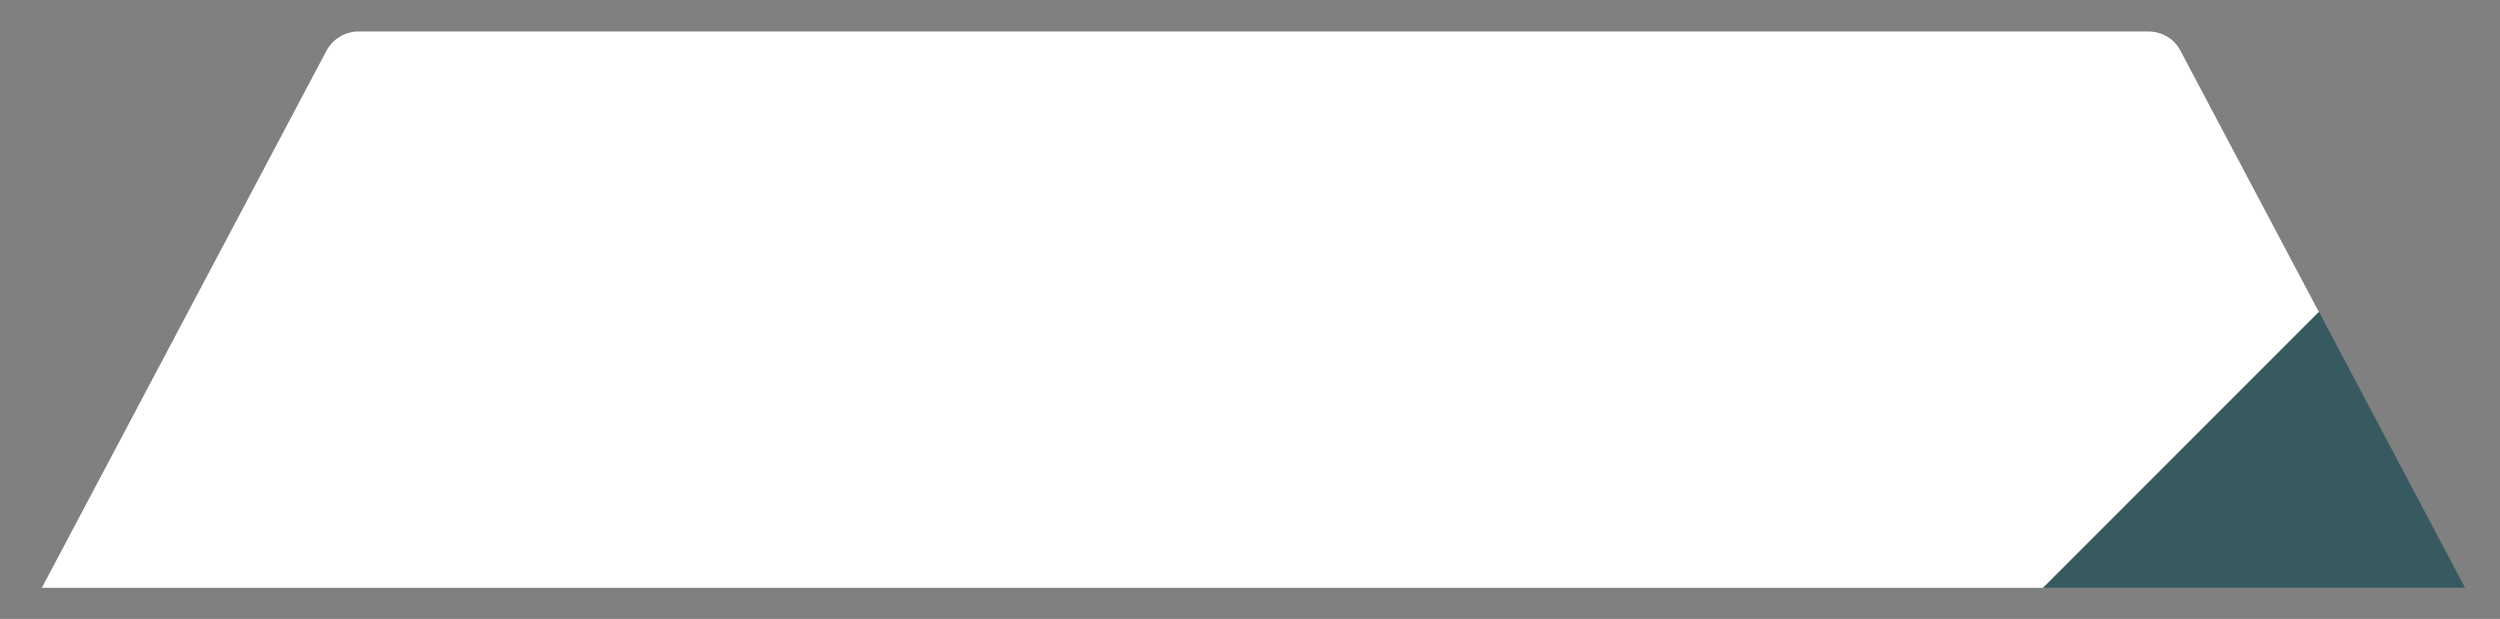
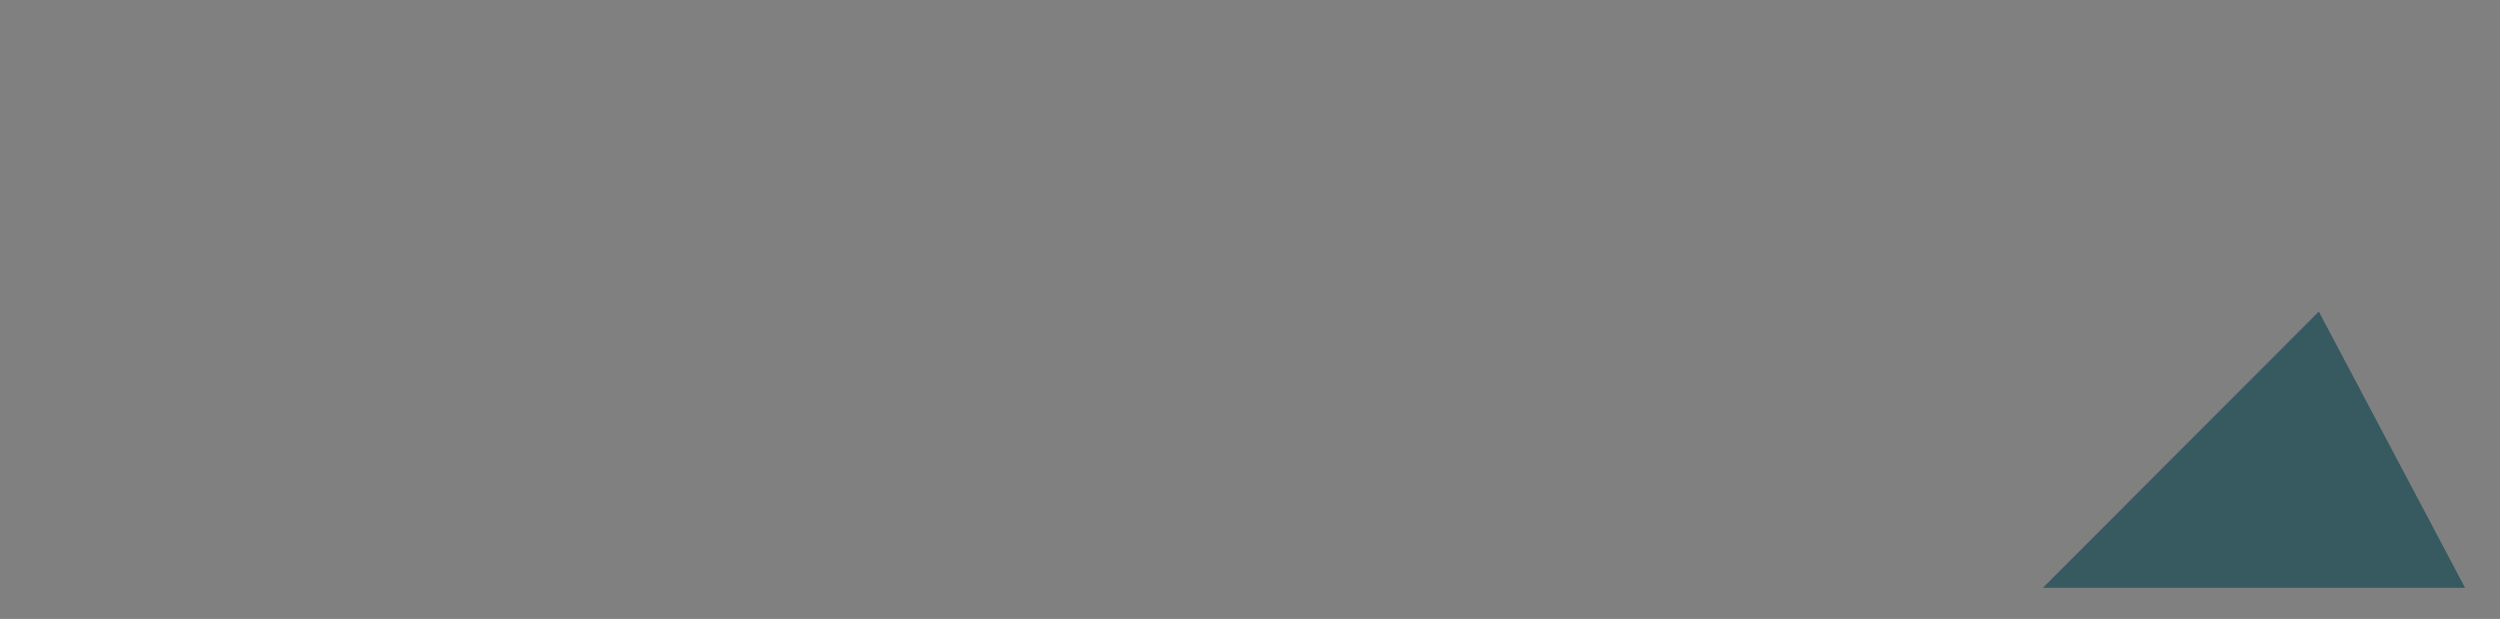
<svg xmlns="http://www.w3.org/2000/svg" version="1.1" id="Capa_1" x="0px" y="0px" viewBox="0 0 723 179" style="enable-background:new 0 0 723 179;" xml:space="preserve" width="723" height="179">
  <rect x="0" y="0" width="723" height="179" fill="#808080" stroke="none" />
  <style type="text/css"> .st0{fill:#365A5F;} .st1{fill:#FFFFFF;} </style>
  <g>
    <polygon class="st0" points="670.6,90.1 590.8,170 712.9,170 " />
    <g>
-       <path class="st1" d="M630.6,14.7c-1.8-3.5-5.4-5.6-9.3-5.6H103.7c-3.9,0-7.5,2.2-9.3,5.6L12.1,170h578.7l79.8-79.8L630.6,14.7z" />
-     </g>
+       </g>
  </g>
</svg>